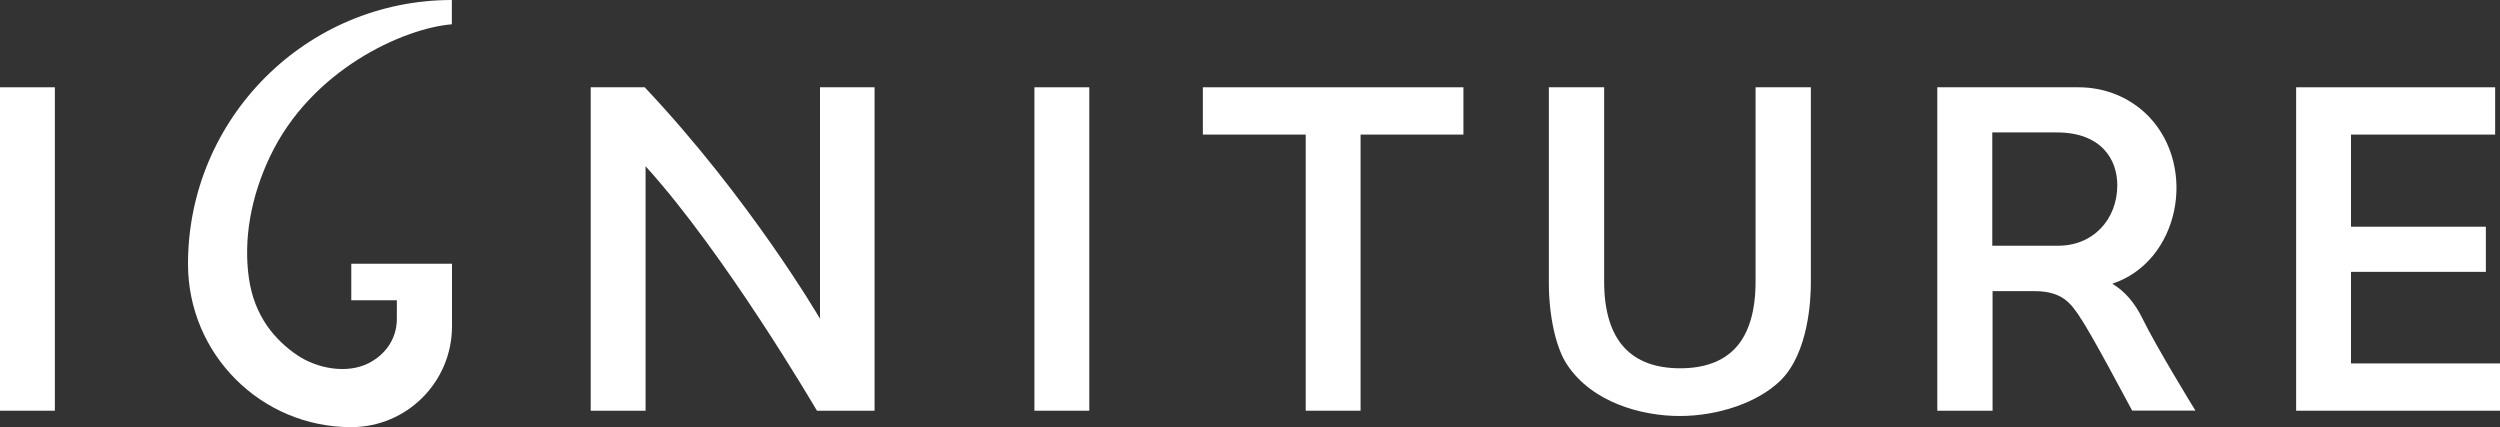
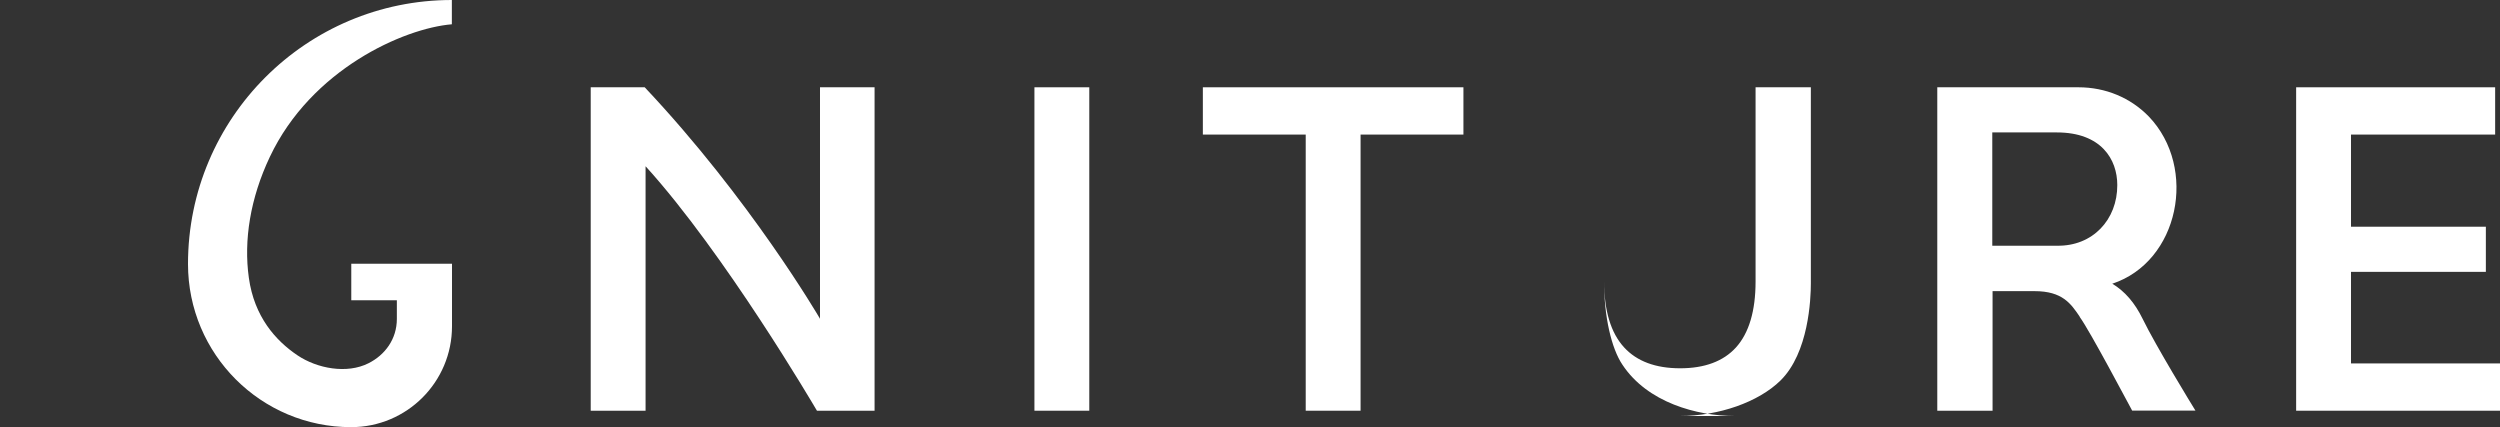
<svg xmlns="http://www.w3.org/2000/svg" id="_レイヤー_2" viewBox="0 0 175 29.89">
  <rect x="0" y="0" width="175" height="29.89" fill="#333333" stroke="none" />
  <defs>
    <style>.cls-1{fill:#fff;}</style>
  </defs>
  <g id="_ヘッダーフッター">
    <polygon class="cls-1" points="102.44 6.11 84.2 6.11 84.2 9.42 91.4 9.42 91.4 28.75 95.24 28.75 95.24 9.42 102.44 9.42 102.44 6.11" />
-     <rect class="cls-1" y="6.11" width="3.84" height="22.64" />
    <path class="cls-1" d="M57.19,28.75h4.03V6.11h-3.82v16.21l-.03-.06c-.05-.08-4.85-8.31-12.24-16.15h-3.78v22.64h3.84V11.64l.03.03c5.51,6.08,11.75,16.71,11.96,17.07Z" />
    <rect class="cls-1" x="72.41" y="6.11" width="3.84" height="22.64" />
-     <path class="cls-1" d="M117.58,29.12c2.74,0,5.51-.97,7.05-2.48,1.98-1.94,2.13-5.71,2.13-6.82V6.11h-3.87v13.6c0,2.05-.46,3.6-1.37,4.61-.88.97-2.19,1.46-3.91,1.46s-3.03-.49-3.92-1.46c-.93-1.01-1.4-2.57-1.4-4.61V6.11h-3.87v13.7c0,2.32.5,4.57,1.28,5.72,1.75,2.65,5.22,3.59,7.88,3.59Z" />
+     <path class="cls-1" d="M117.58,29.12c2.74,0,5.51-.97,7.05-2.48,1.98-1.94,2.13-5.71,2.13-6.82V6.11h-3.87v13.6c0,2.05-.46,3.6-1.37,4.61-.88.97-2.19,1.46-3.91,1.46s-3.03-.49-3.92-1.46c-.93-1.01-1.4-2.57-1.4-4.61V6.11v13.7c0,2.32.5,4.57,1.28,5.72,1.75,2.65,5.22,3.59,7.88,3.59Z" />
    <path class="cls-1" d="M145.57,22.17c.74,1.01,3.47,6.2,3.68,6.57h4.43c-.23-.37-2.77-4.52-3.7-6.43-.54-1.11-1.25-1.93-2.12-2.45,4.67-1.54,6-8.1,2.56-11.7-1.28-1.32-3.03-2.05-4.93-2.05h-9.88v22.64h3.87v-8.37h2.94c1.95,0,2.54.87,3.17,1.8ZM139.46,9.27h4.52c3.12,0,4.23,1.9,4.23,3.68.01,2.42-1.72,4.3-4.23,4.25,0,0-4.52,0-4.52,0v-7.92Z" />
    <polygon class="cls-1" points="174.01 19.03 174.01 15.87 164.57 15.87 164.57 9.42 174.66 9.42 174.66 6.11 160.73 6.11 160.73 28.75 175 28.75 175 25.44 164.57 25.44 164.57 19.03 174.01 19.03" />
    <path class="cls-1" d="M24.59,21.02h3.19v1.3c0,1.42-.83,2.53-1.99,3.11-1.51.76-3.59.37-4.97-.56-1.53-1.03-3.02-2.7-3.4-5.42-.37-2.63.1-5.58,1.47-8.47C21.78,4.86,28.26,1.98,31.63,1.7V0C21.44,0,13.16,8.27,13.16,18.48c0,6.31,5.11,11.42,11.42,11.42,3.9,0,7.06-3.16,7.06-7.06v-4.38h-7.05v2.56Z" />
  </g>
</svg>